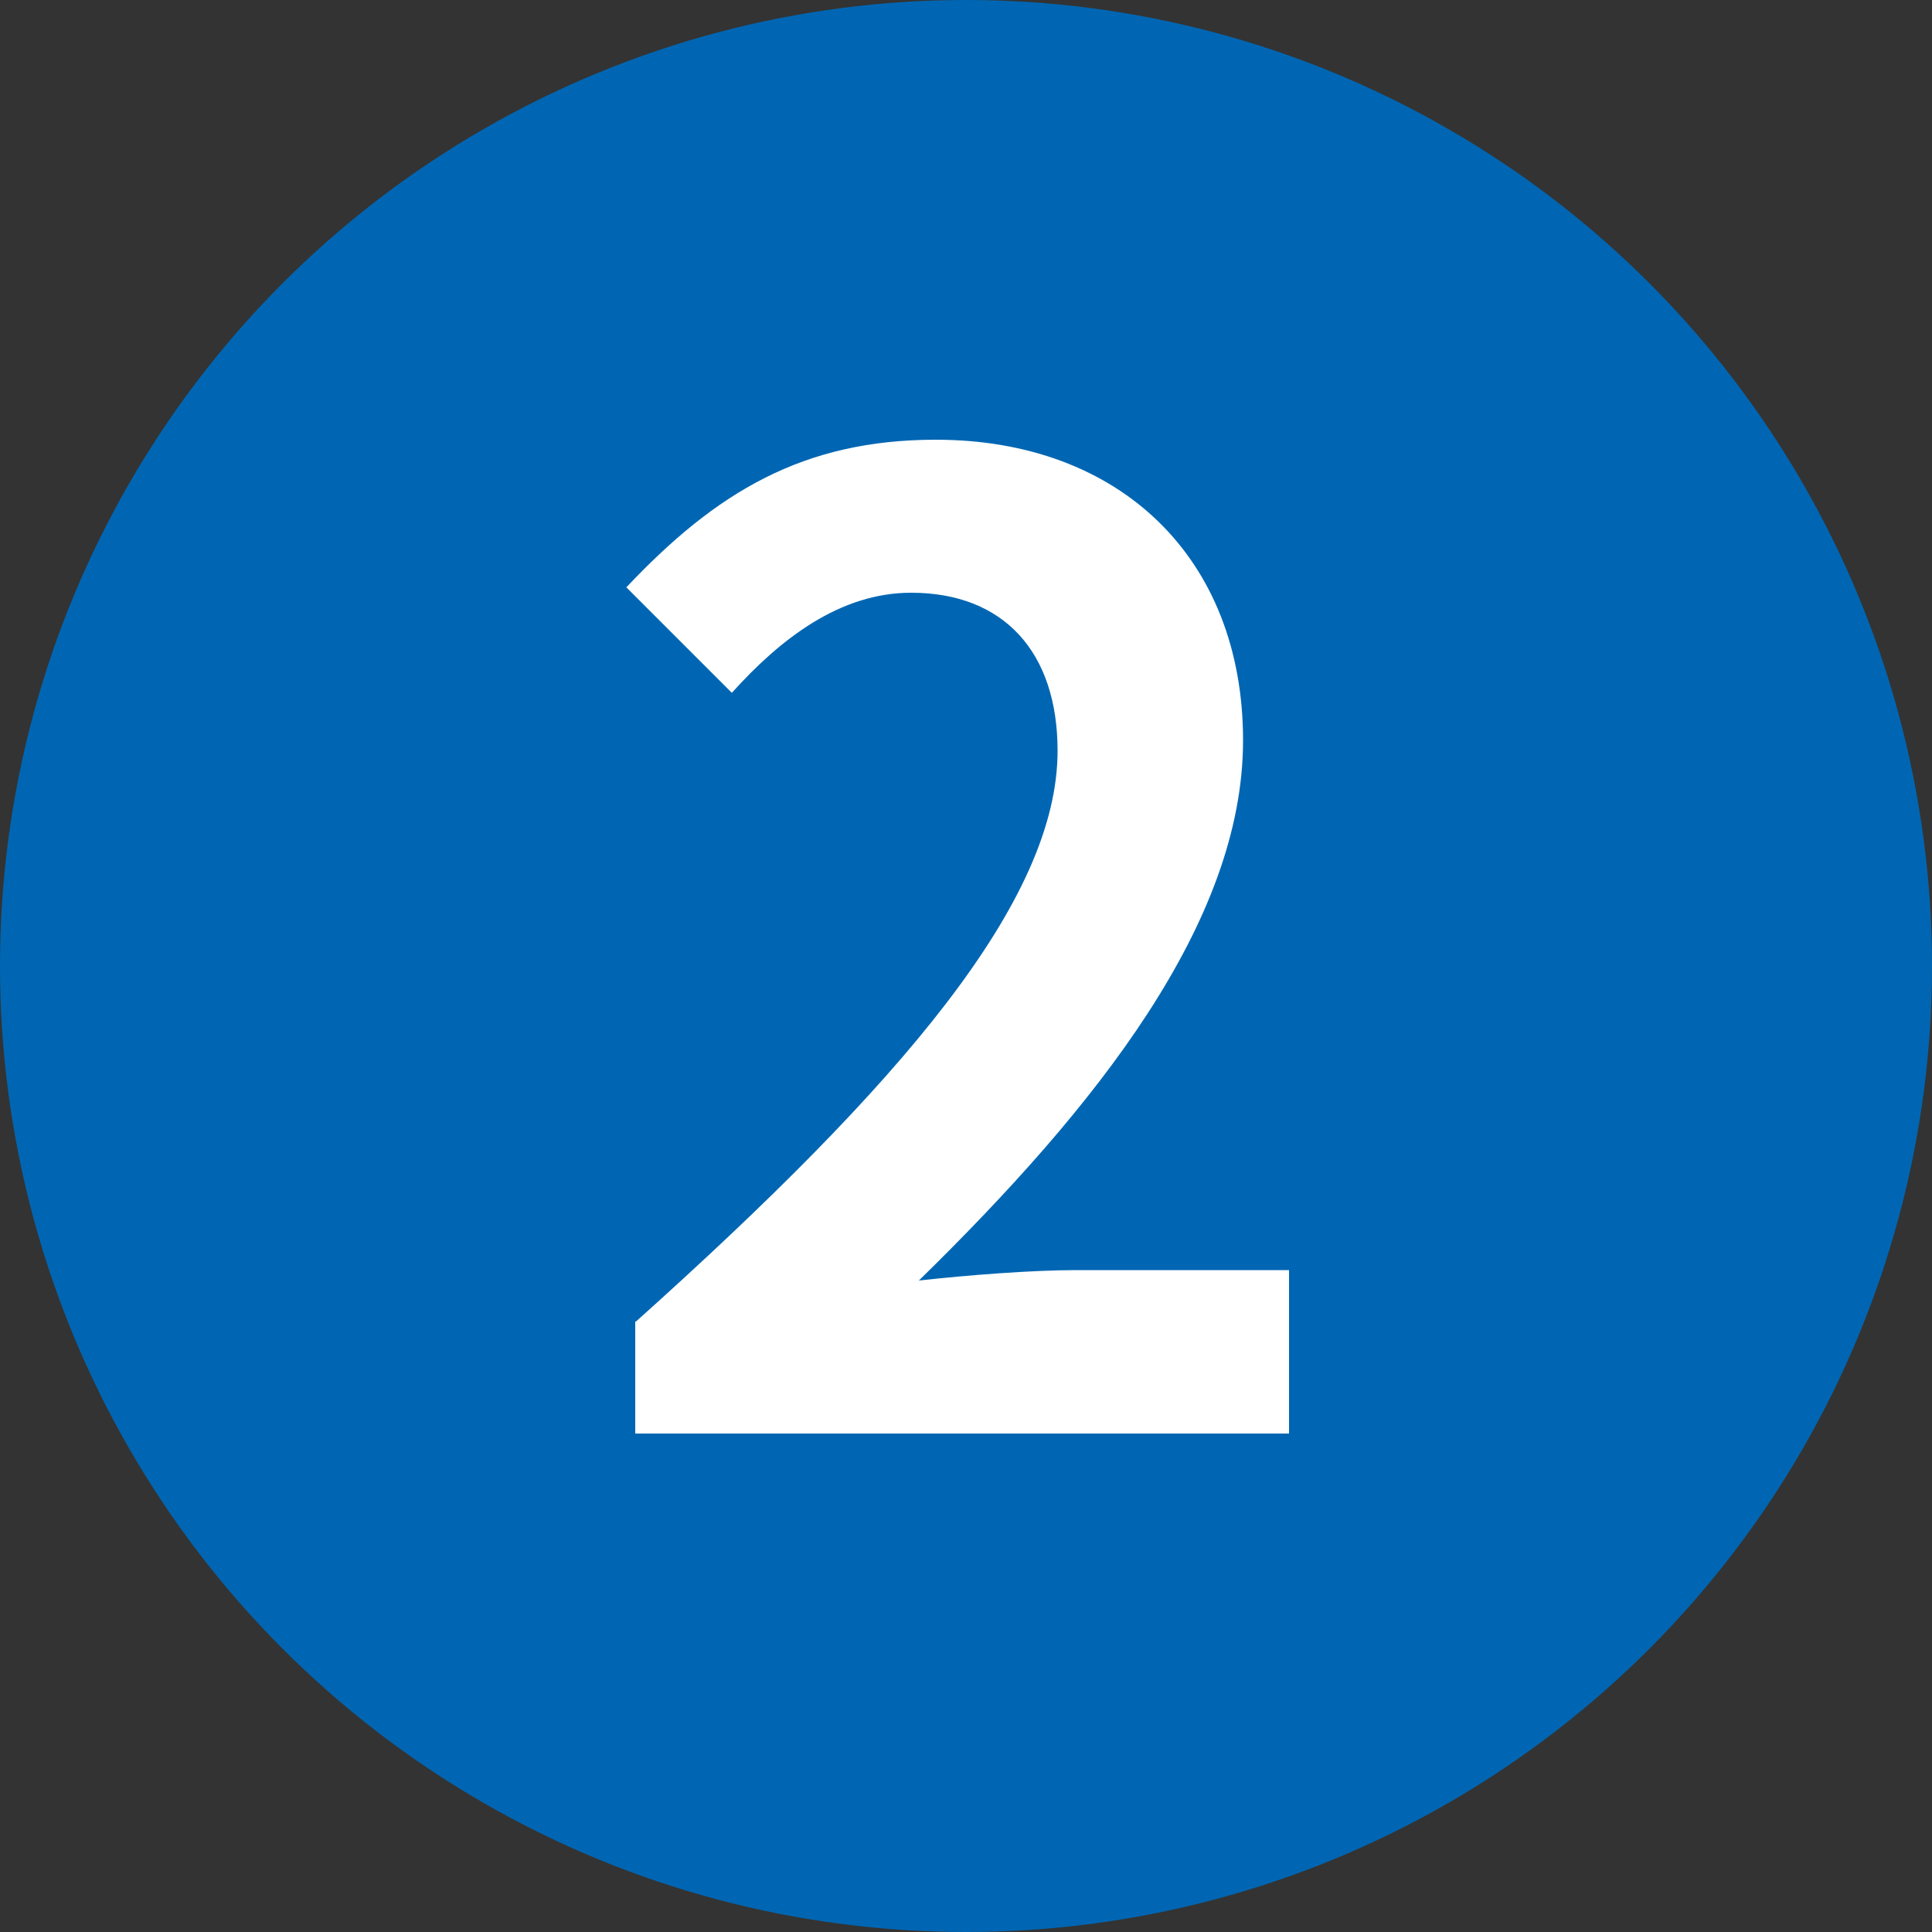
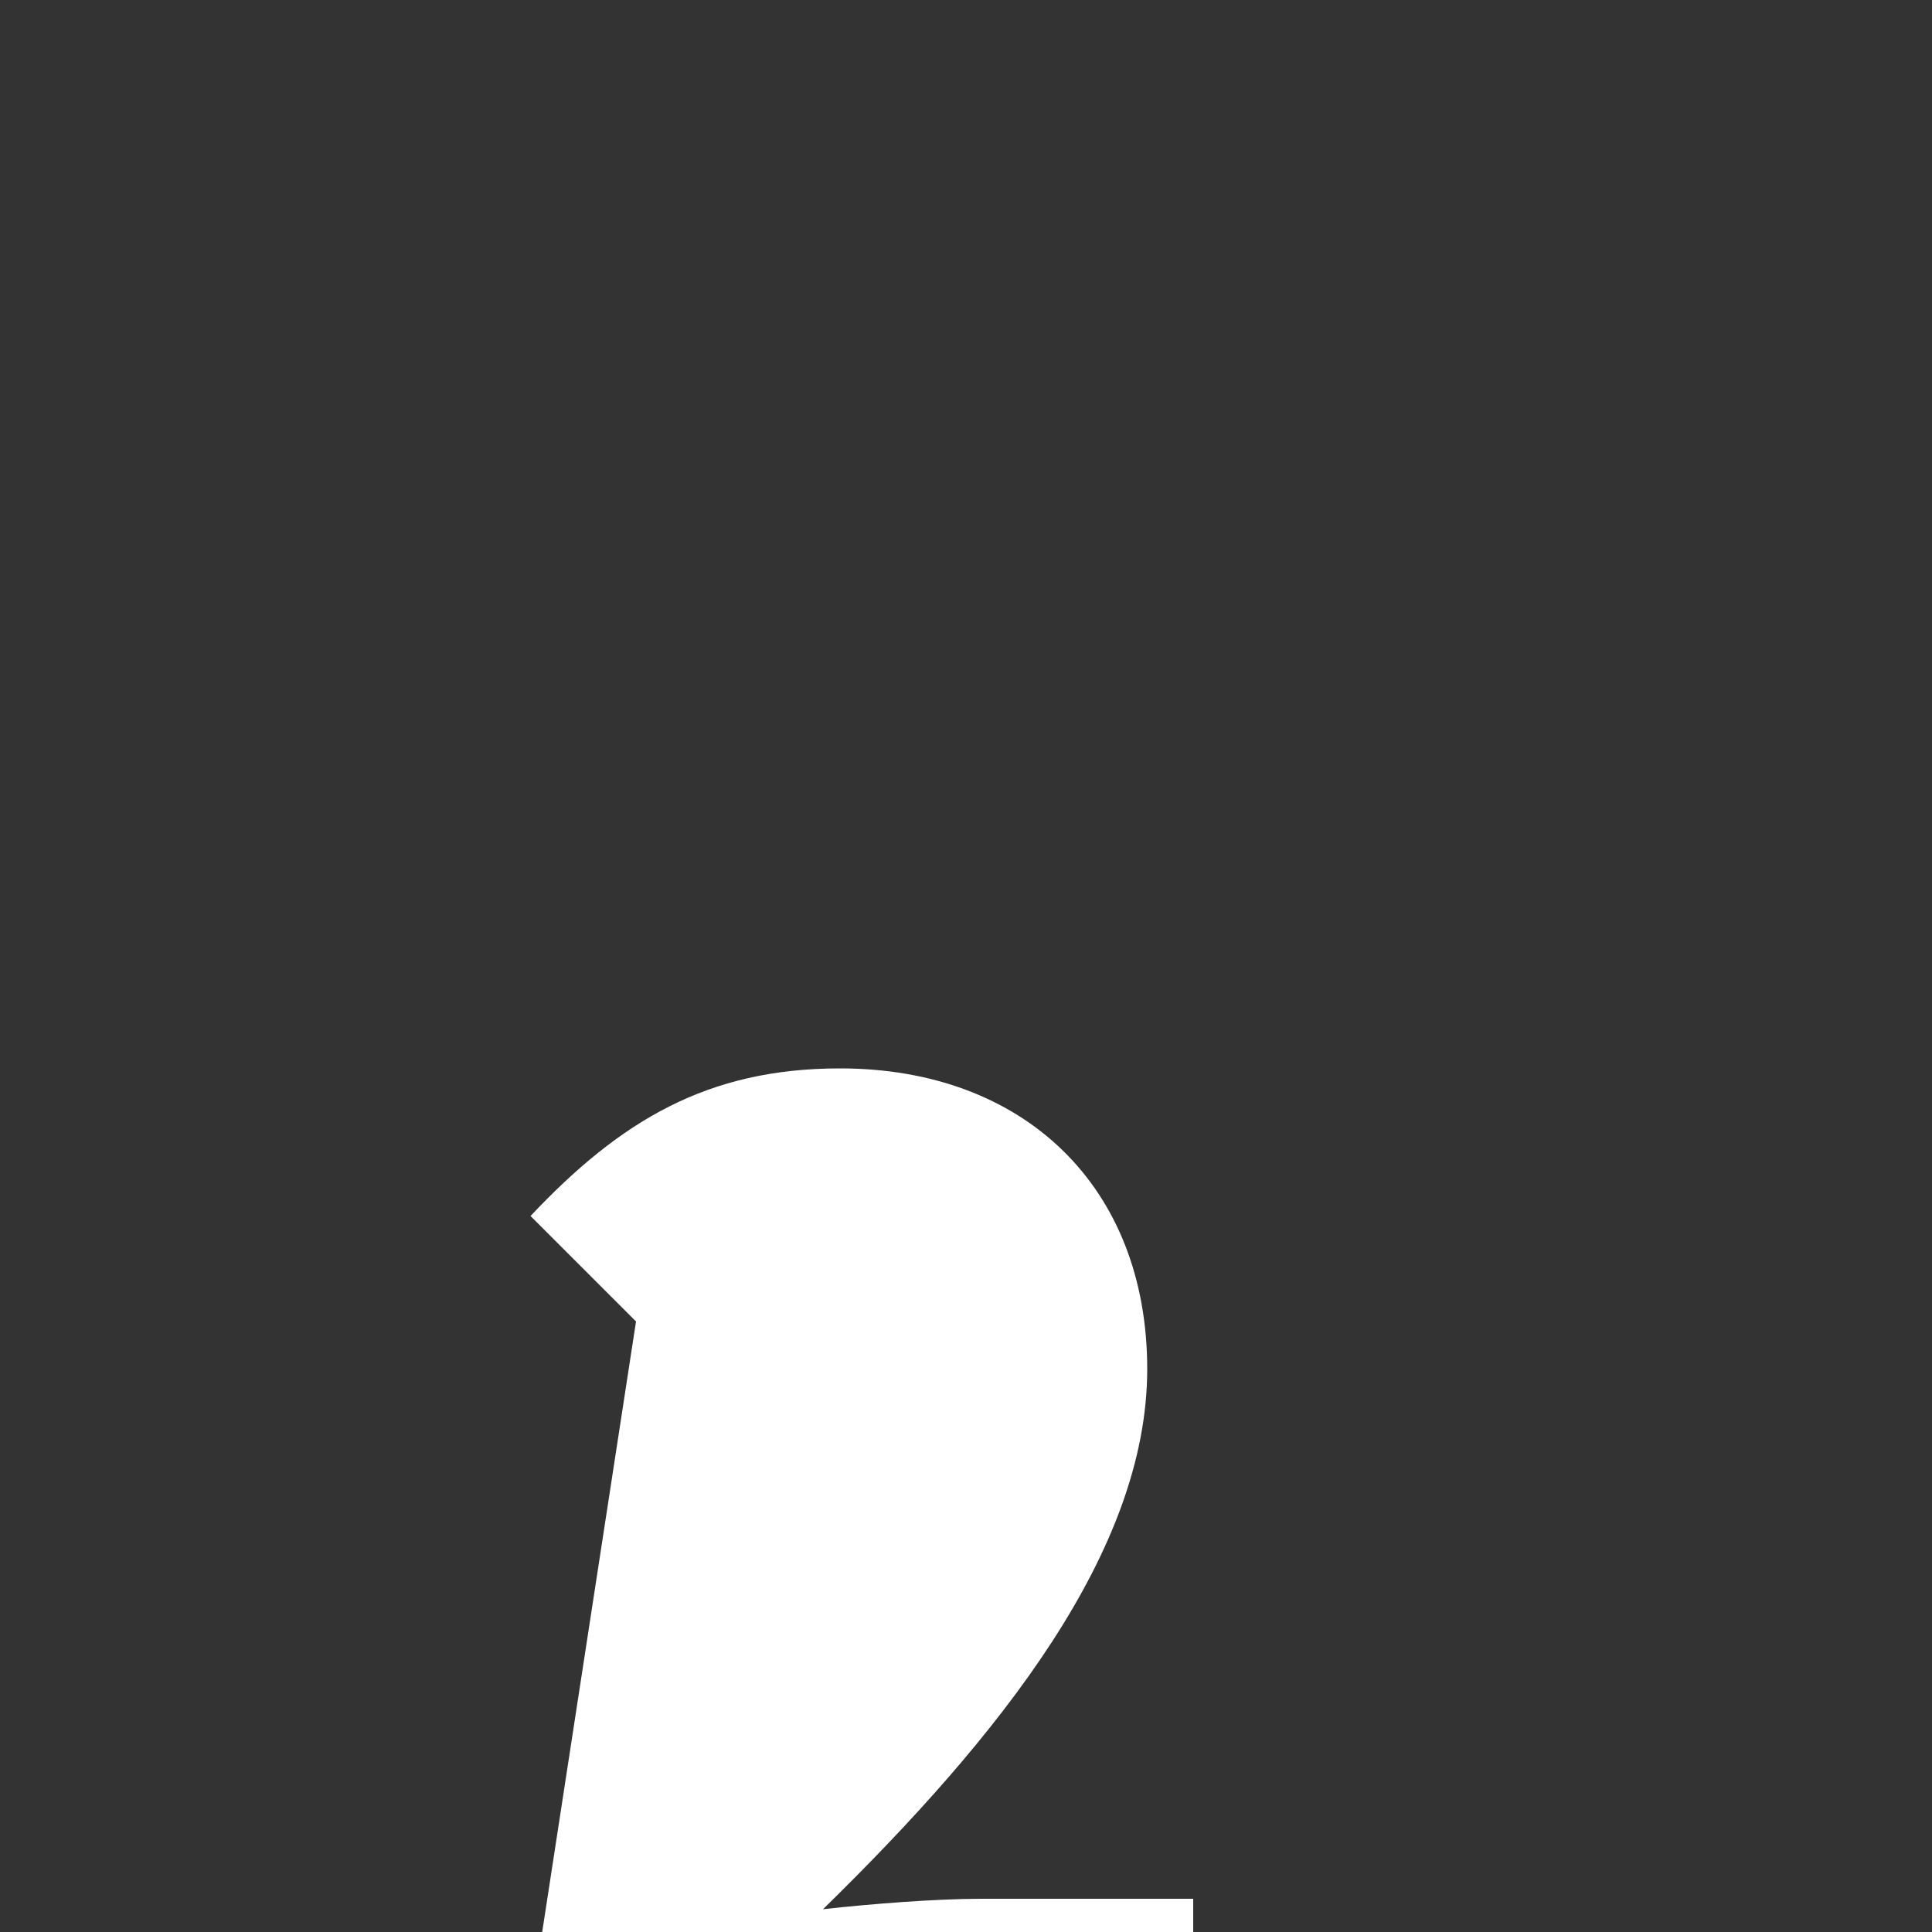
<svg xmlns="http://www.w3.org/2000/svg" id="_圖層_1" viewBox="0 0 50 50">
  <rect x="0" y="0" width="50" height="50" fill="#333333" stroke="none" />
  <defs>
    <style>.cls-1{fill:#0066b3;}.cls-2{fill:#fff;}</style>
  </defs>
-   <circle class="cls-1" cx="25" cy="25" r="25" />
-   <path class="cls-2" d="M16.46,34.2c6.85-6.14,10.91-10.88,10.91-14.77,0-2.56-1.4-4.09-3.79-4.09-1.84,0-3.38,1.19-4.64,2.59l-2.73-2.73c2.32-2.46,4.57-3.82,8.01-3.82,4.77,0,7.95,3.07,7.95,7.78s-3.79,9.48-8.39,13.98c1.26-.14,2.93-.27,4.09-.27h5.49v4.23h-16.92v-2.9Z" />
+   <path class="cls-2" d="M16.46,34.2l-2.73-2.73c2.32-2.46,4.57-3.82,8.01-3.82,4.77,0,7.95,3.07,7.95,7.78s-3.79,9.48-8.39,13.98c1.26-.14,2.93-.27,4.09-.27h5.49v4.23h-16.92v-2.9Z" />
</svg>